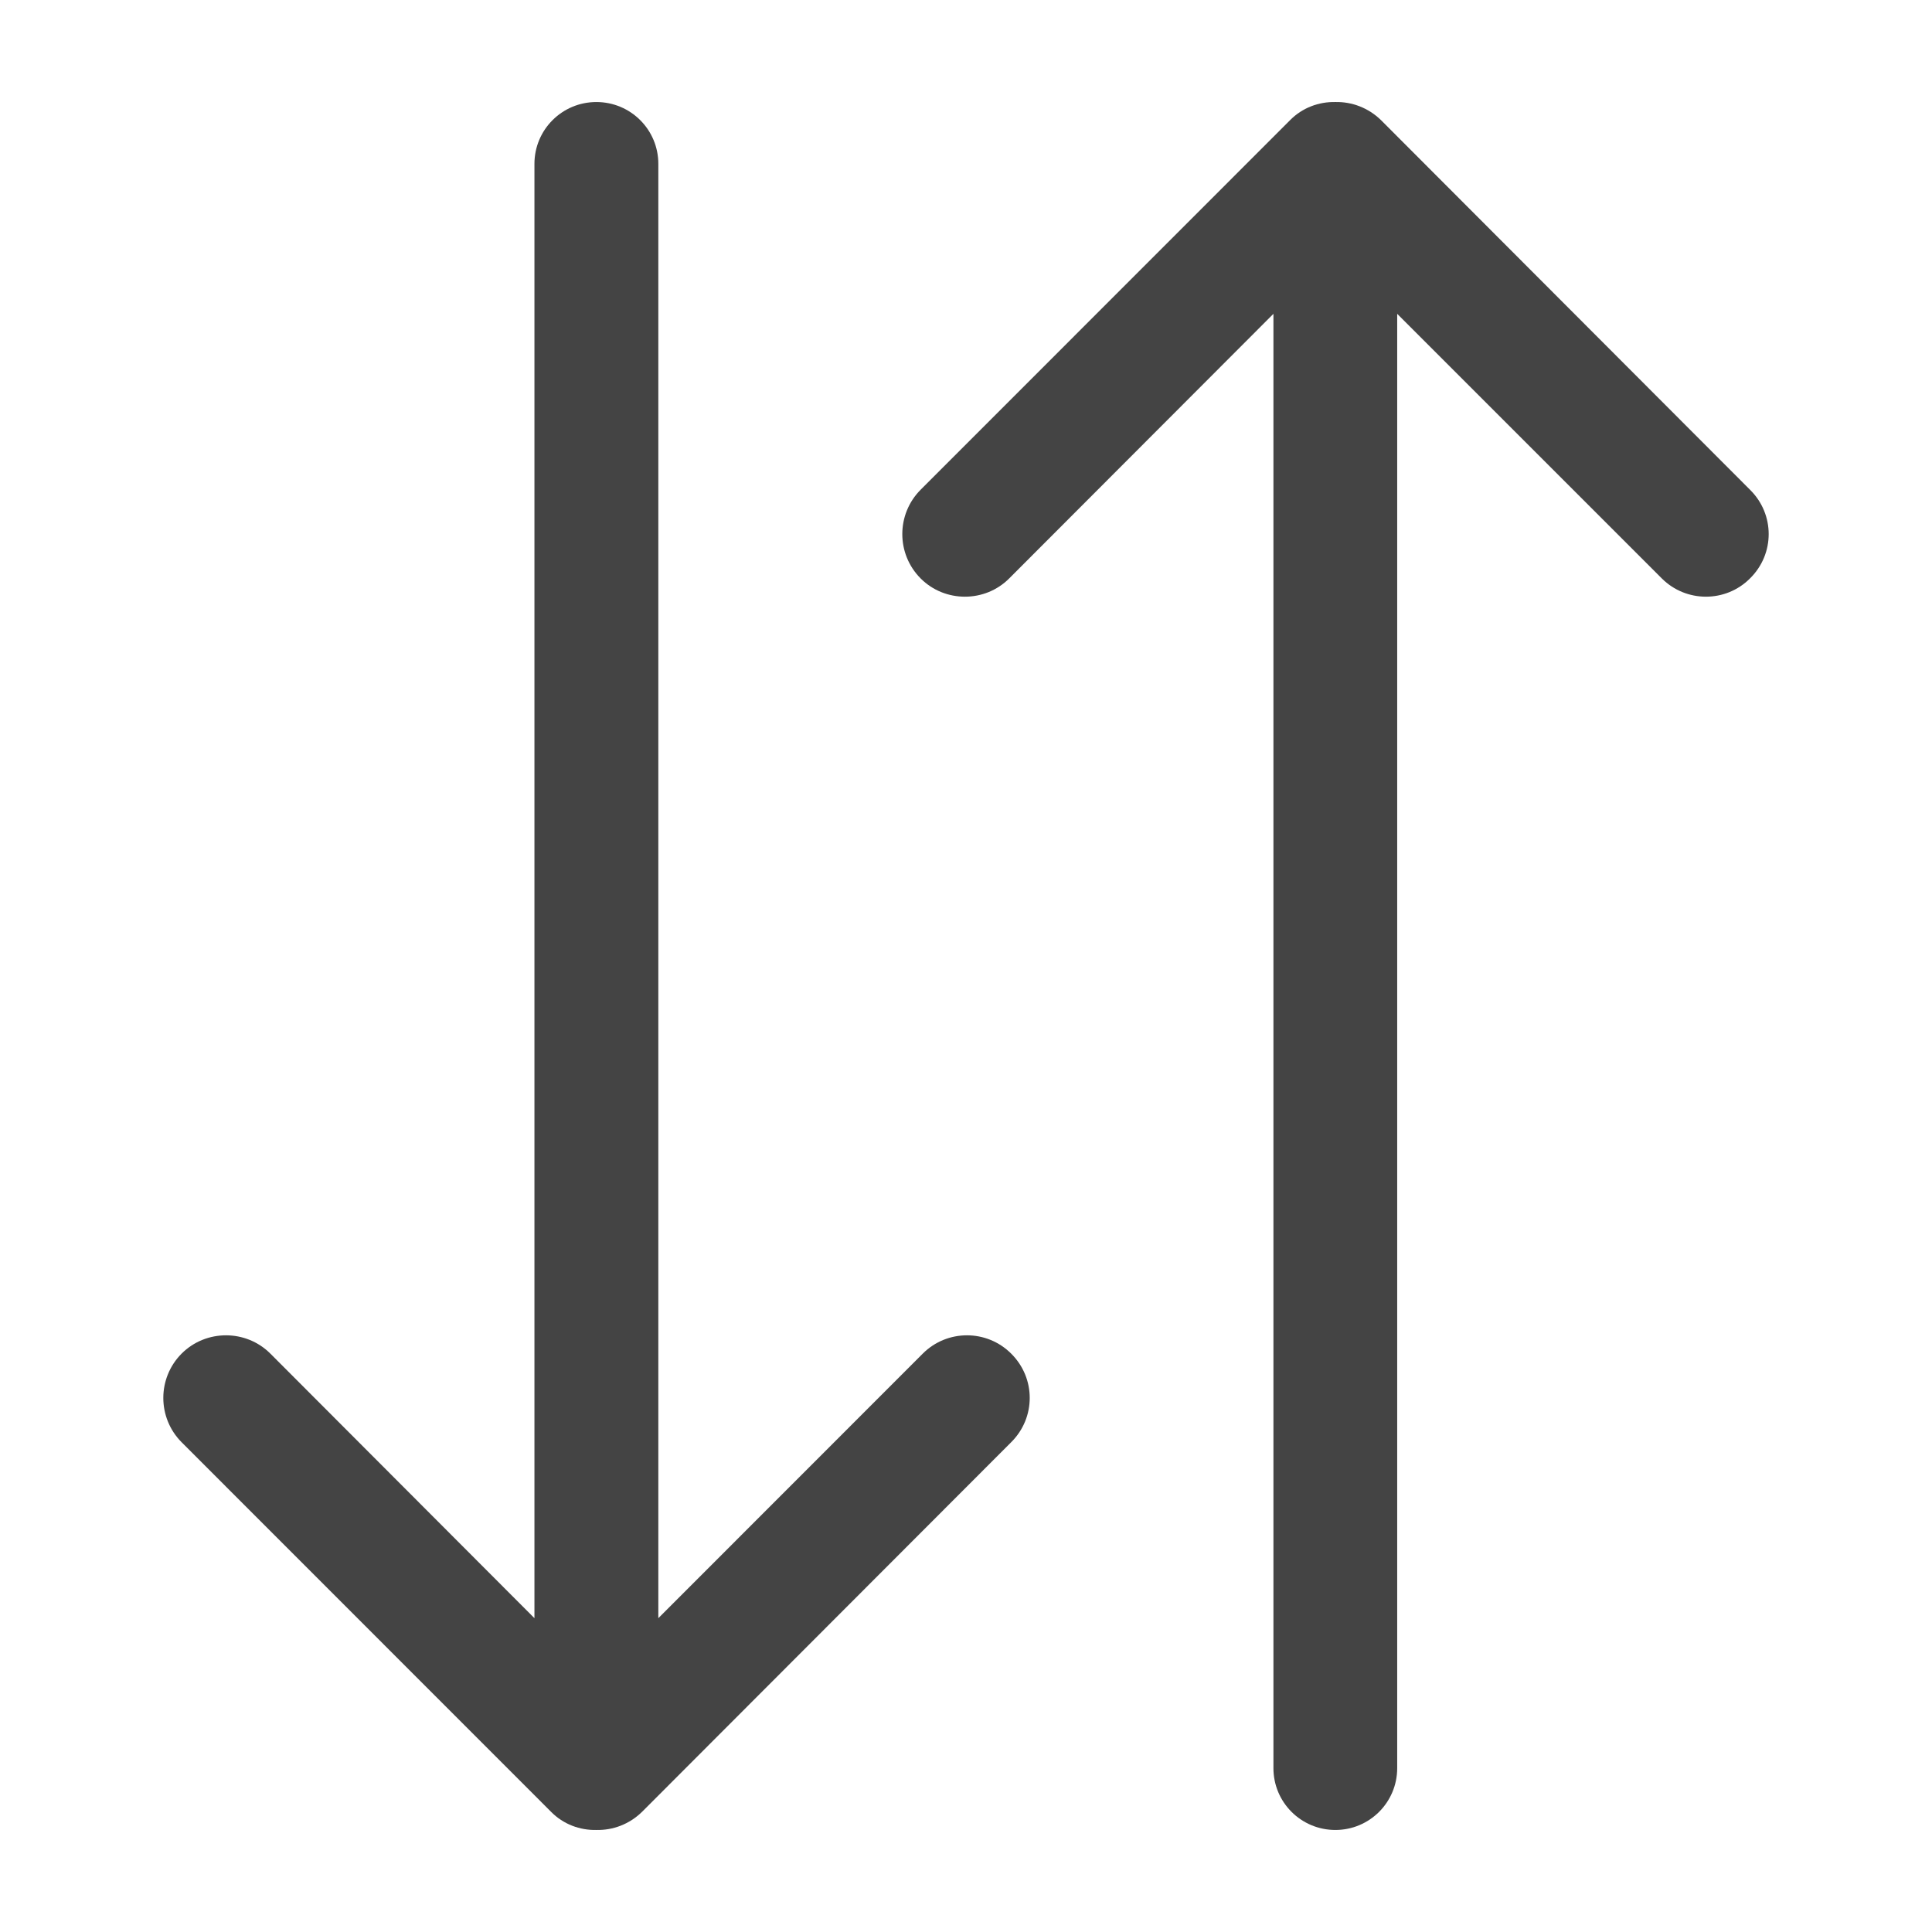
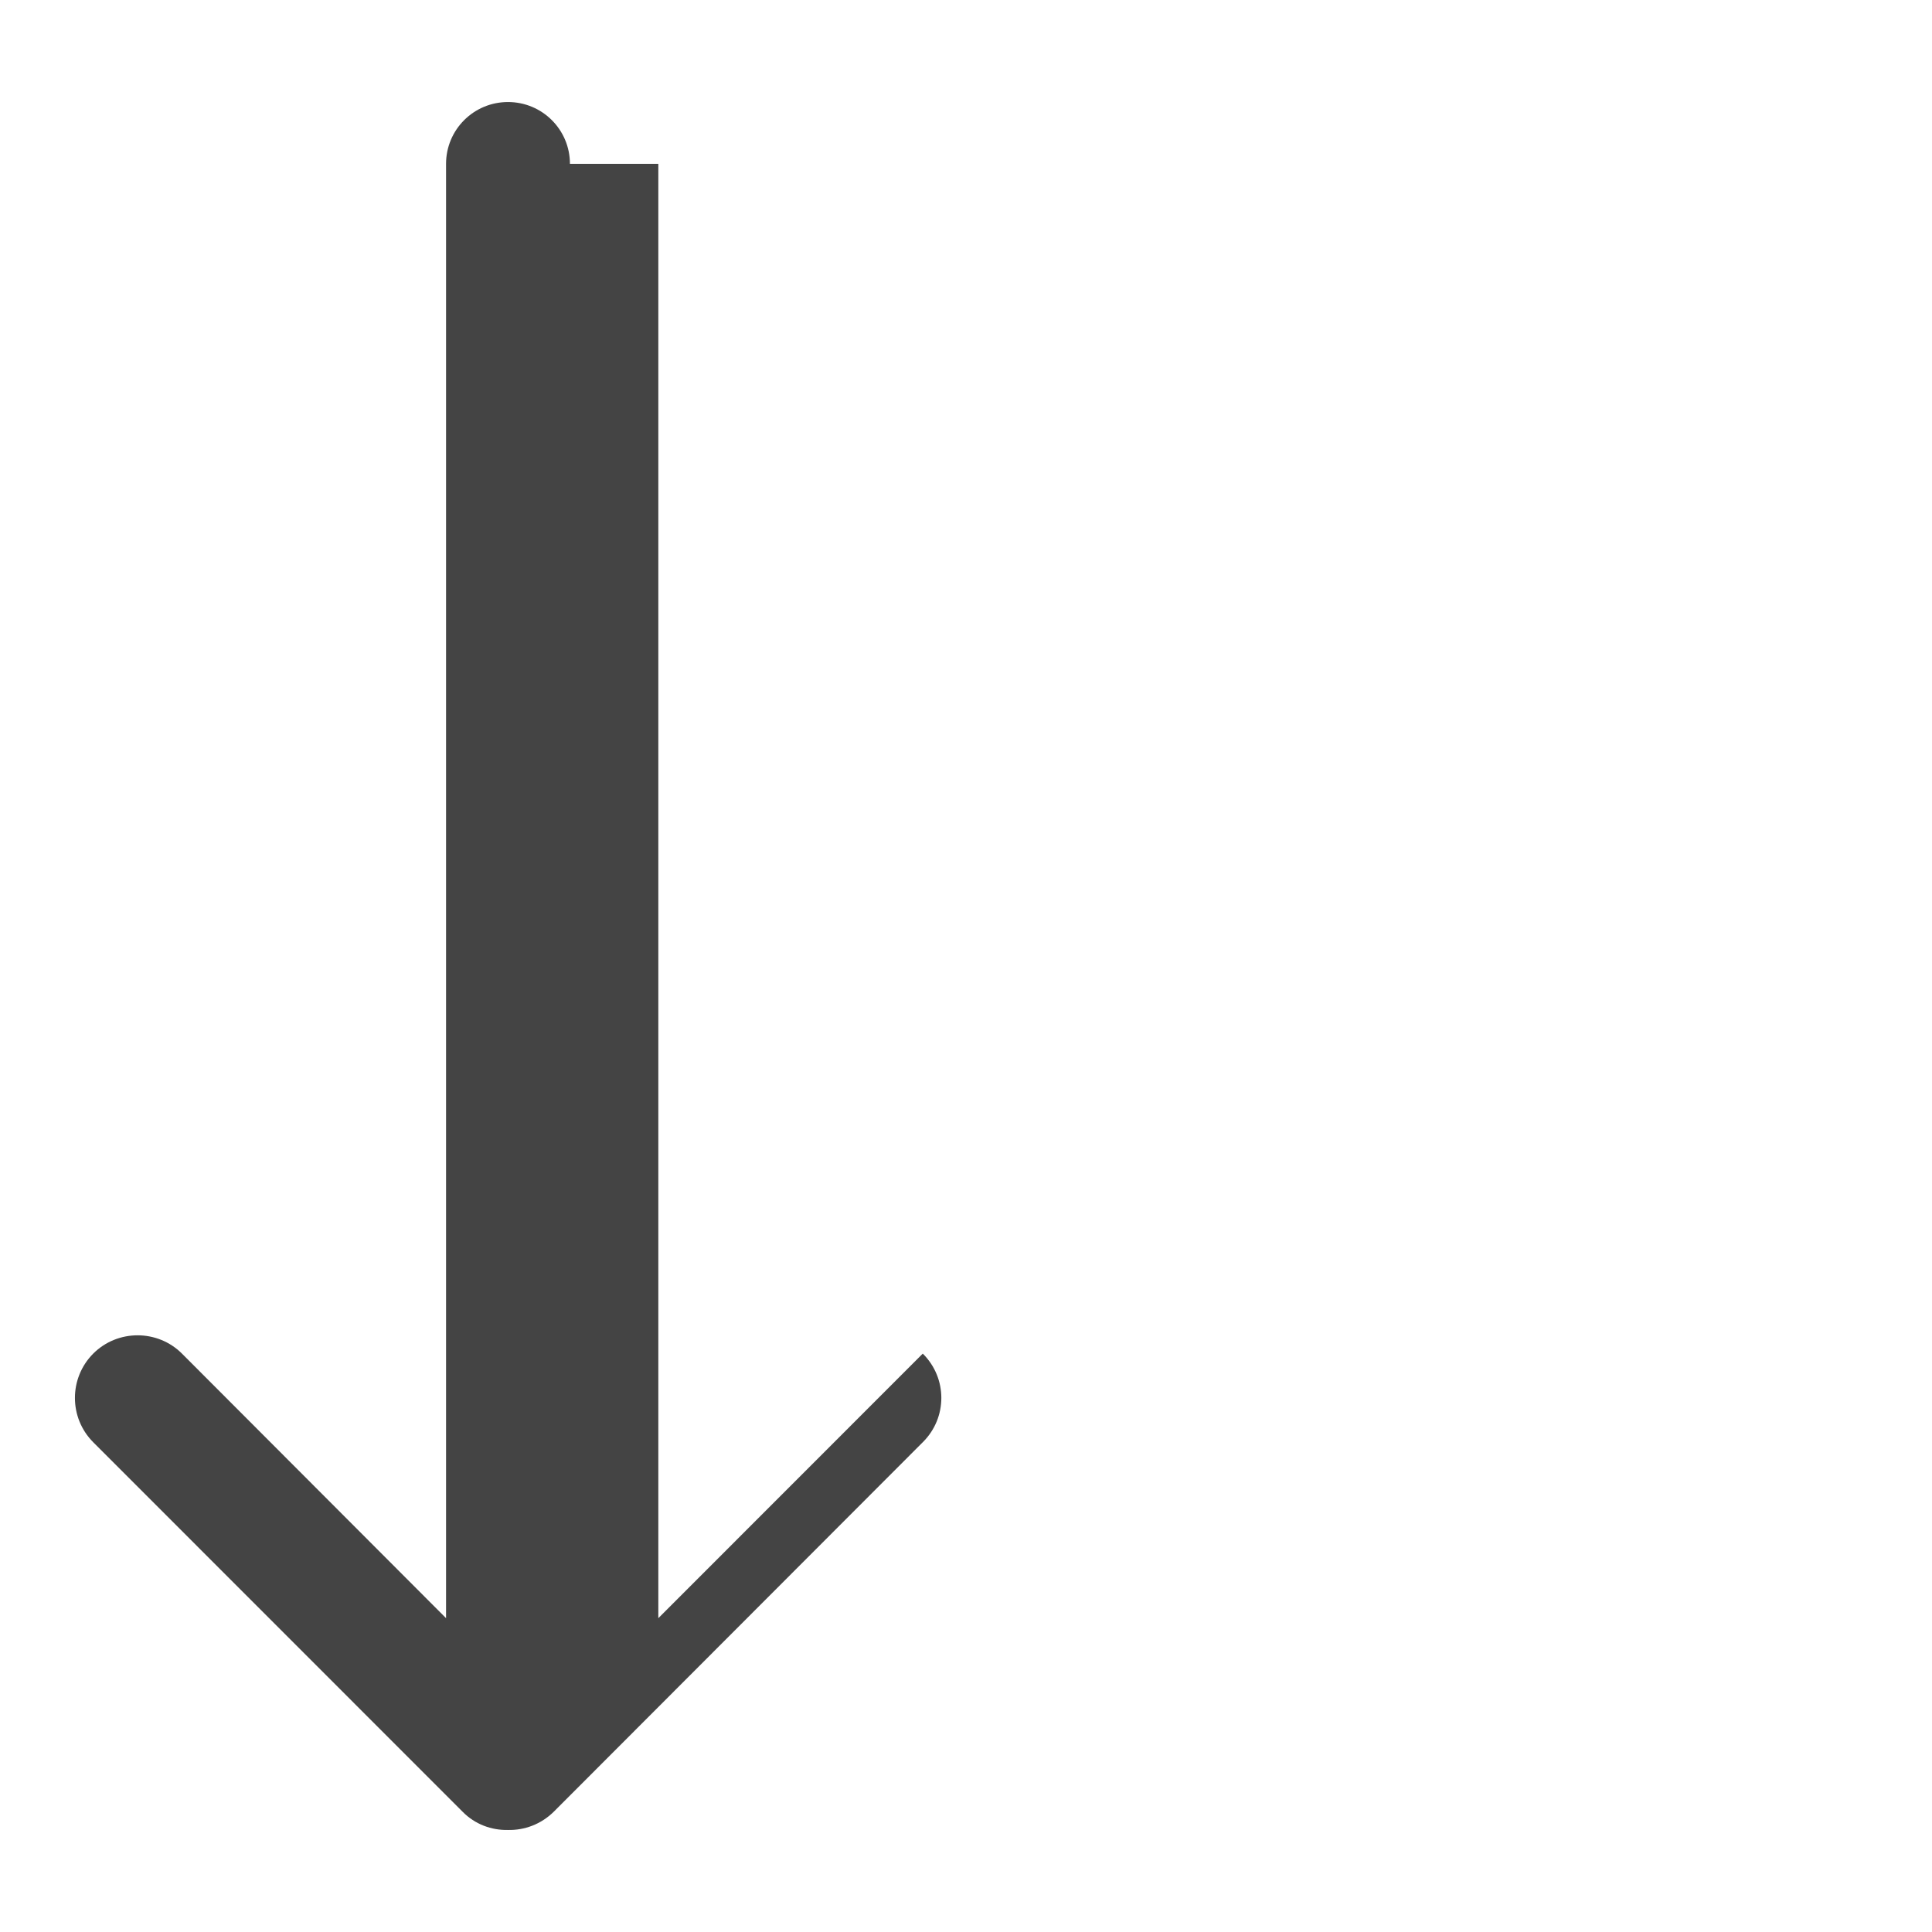
<svg xmlns="http://www.w3.org/2000/svg" style="fill-rule:evenodd;clip-rule:evenodd;stroke-linejoin:round;stroke-miterlimit:2" width="100%" height="100%" viewBox="0 0 16 16" xml:space="preserve">
  <defs>
    <style id="current-color-scheme" type="text/css">
   .ColorScheme-Text { color:#444444; } .ColorScheme-Highlight { color:#4285f4; } .ColorScheme-NeutralText { color:#ff9800; } .ColorScheme-PositiveText { color:#4caf50; } .ColorScheme-NegativeText { color:#f44336; }
  </style>
  </defs>
-   <path style="fill:currentColor;" class="ColorScheme-Text" d="M5.452,1.357l-0,12.044l2.19,-2.191c0.202,-0.202 0.53,-0.202 0.732,0c0.205,0.203 0.205,0.531 -0,0.734l-3.056,3.06c-0.106,0.104 -0.242,0.154 -0.379,0.151c-0.137,0.003 -0.274,-0.047 -0.376,-0.151l-3.059,-3.06c-0.202,-0.203 -0.202,-0.531 -0,-0.734c0.202,-0.202 0.533,-0.202 0.735,0l2.187,2.191l0,-12.044c0,-0.283 0.229,-0.512 0.513,-0.512c0.284,-0 0.513,0.229 0.513,0.512Z" />
-   <path style="fill:currentColor;" class="ColorScheme-Text" d="M11.571,14.643l0,-12.044l2.191,2.191c0.202,0.202 0.53,0.202 0.731,-0c0.206,-0.203 0.206,-0.531 0,-0.734l-3.055,-3.06c-0.106,-0.104 -0.243,-0.154 -0.379,-0.151c-0.137,-0.003 -0.274,0.047 -0.376,0.151l-3.059,3.06c-0.202,0.203 -0.202,0.531 -0,0.734c0.201,0.202 0.533,0.202 0.734,-0l2.188,-2.191l-0,12.044c-0,0.283 0.229,0.512 0.513,0.512c0.283,0 0.512,-0.229 0.512,-0.512Z" />
+   <path style="fill:currentColor;" class="ColorScheme-Text" d="M5.452,1.357l-0,12.044l2.19,-2.191c0.205,0.203 0.205,0.531 -0,0.734l-3.056,3.06c-0.106,0.104 -0.242,0.154 -0.379,0.151c-0.137,0.003 -0.274,-0.047 -0.376,-0.151l-3.059,-3.06c-0.202,-0.203 -0.202,-0.531 -0,-0.734c0.202,-0.202 0.533,-0.202 0.735,0l2.187,2.191l0,-12.044c0,-0.283 0.229,-0.512 0.513,-0.512c0.284,-0 0.513,0.229 0.513,0.512Z" />
</svg>